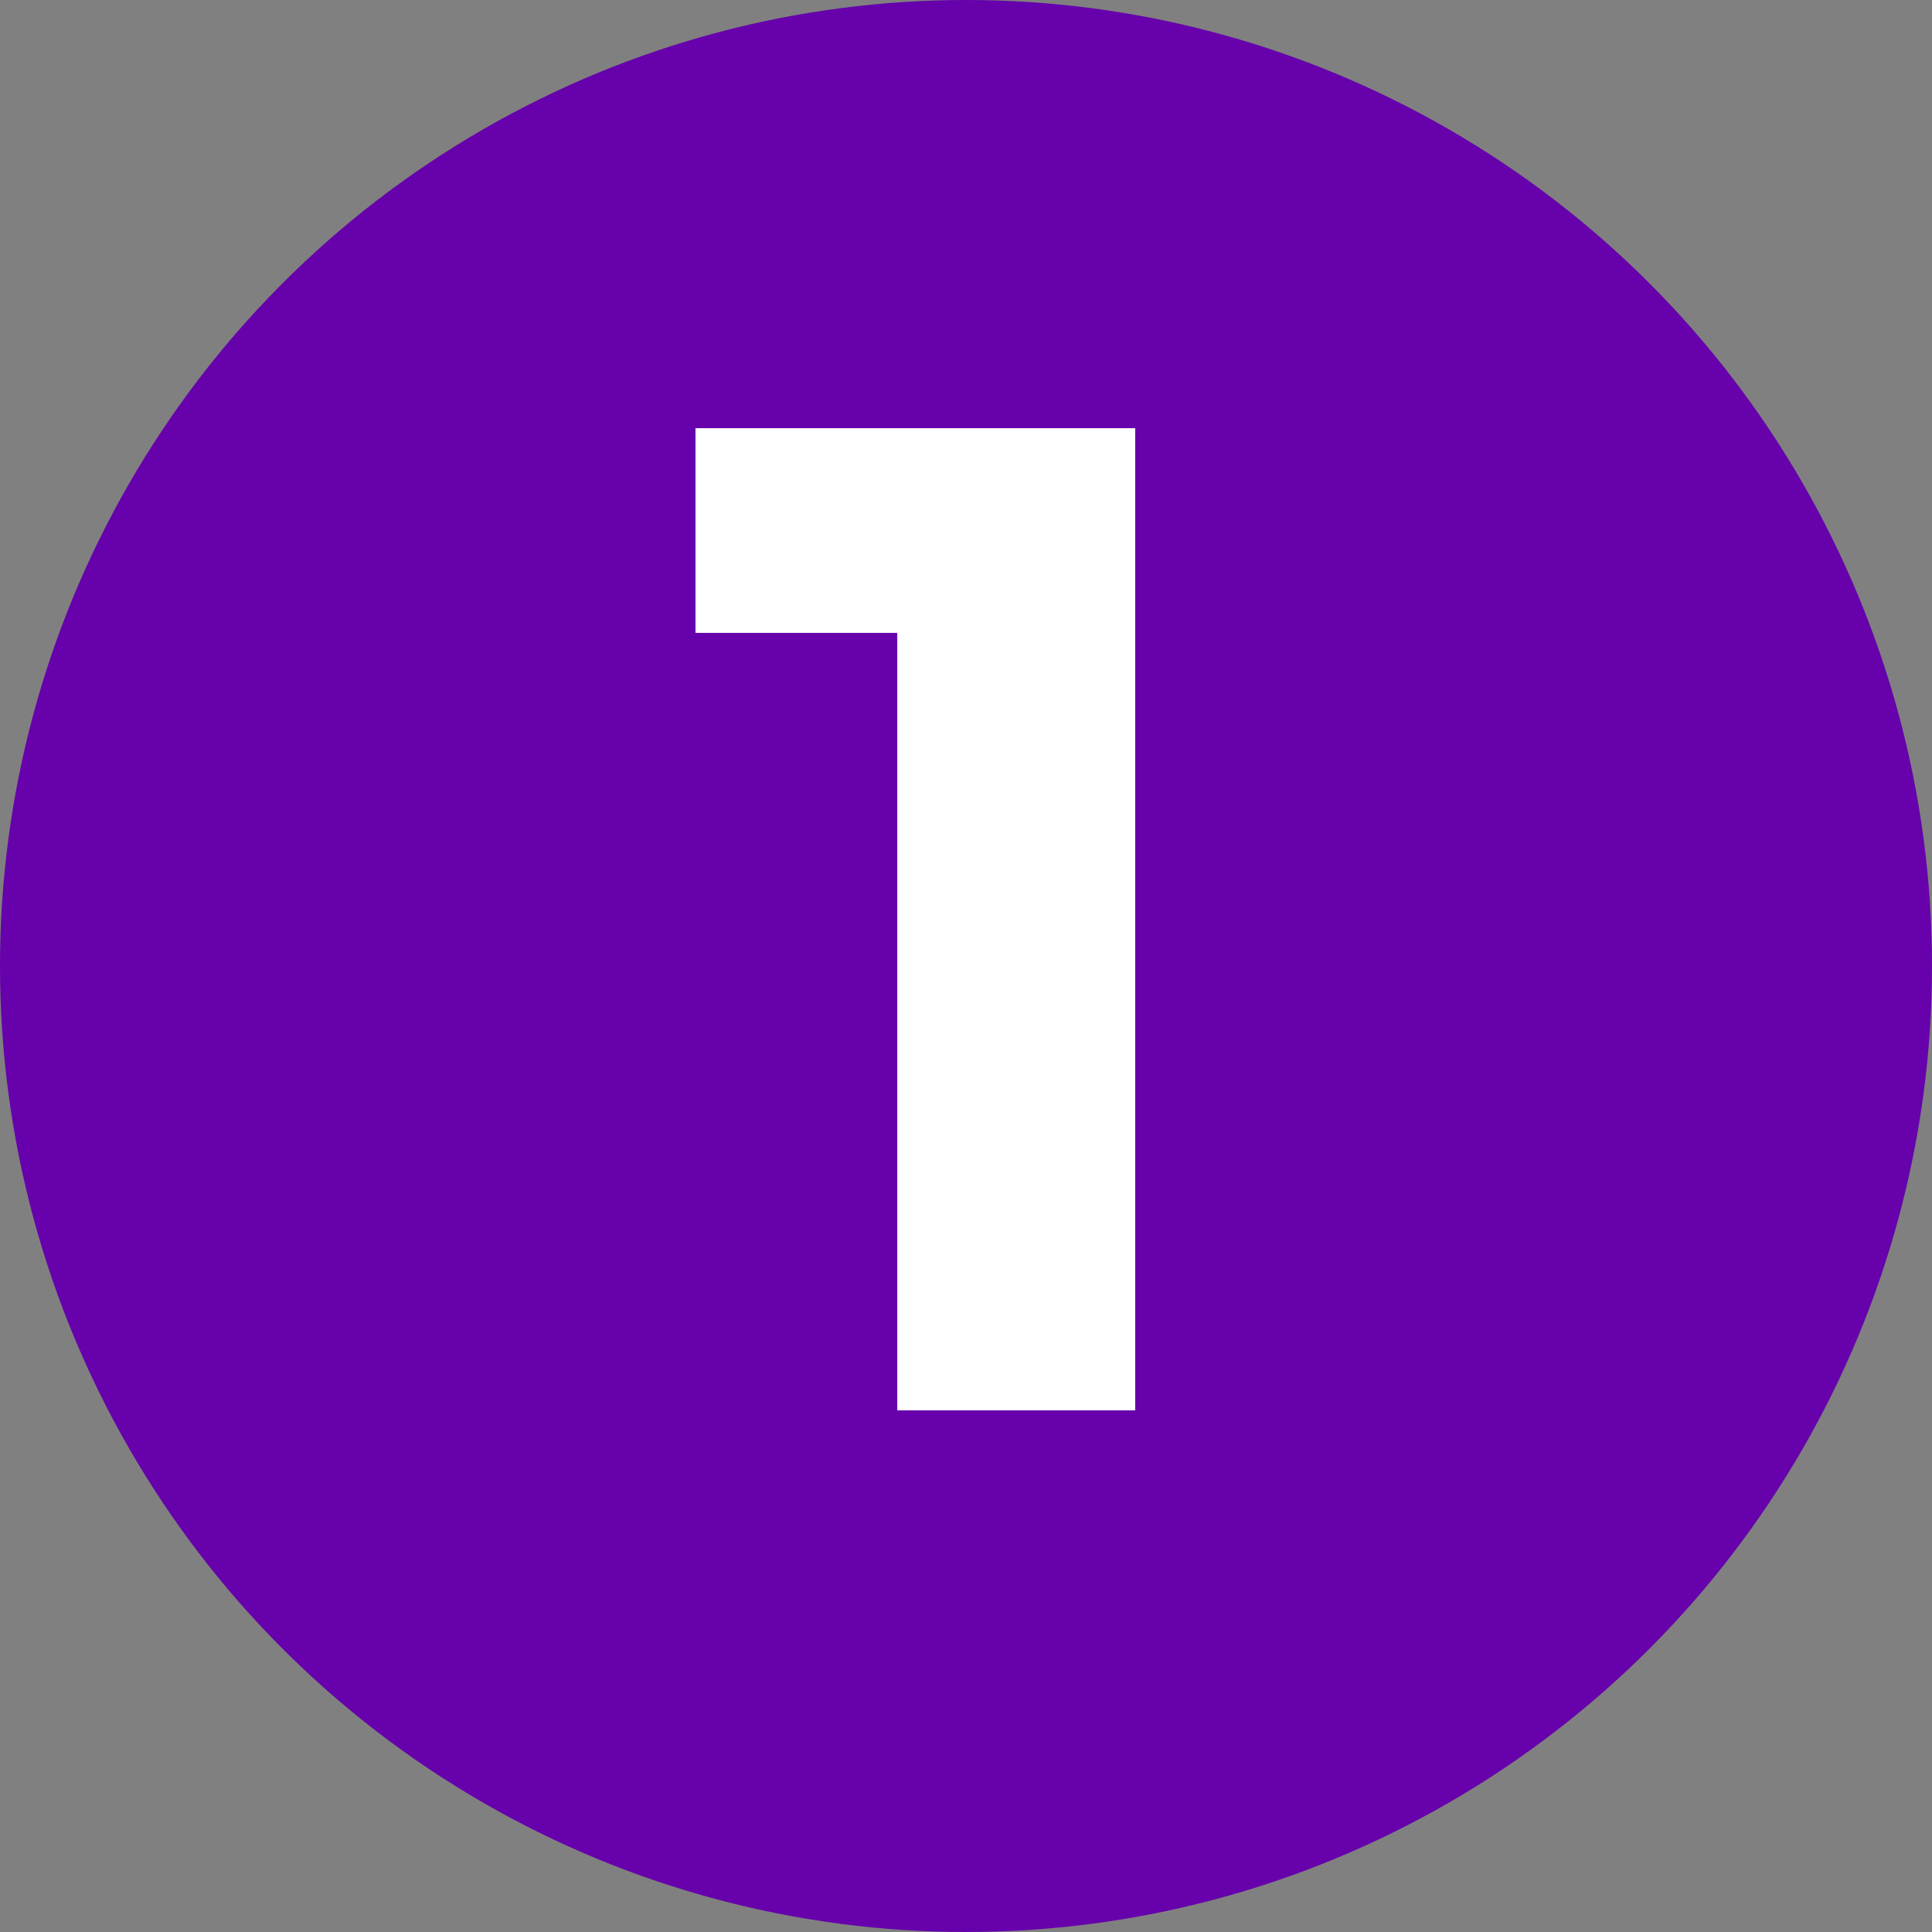
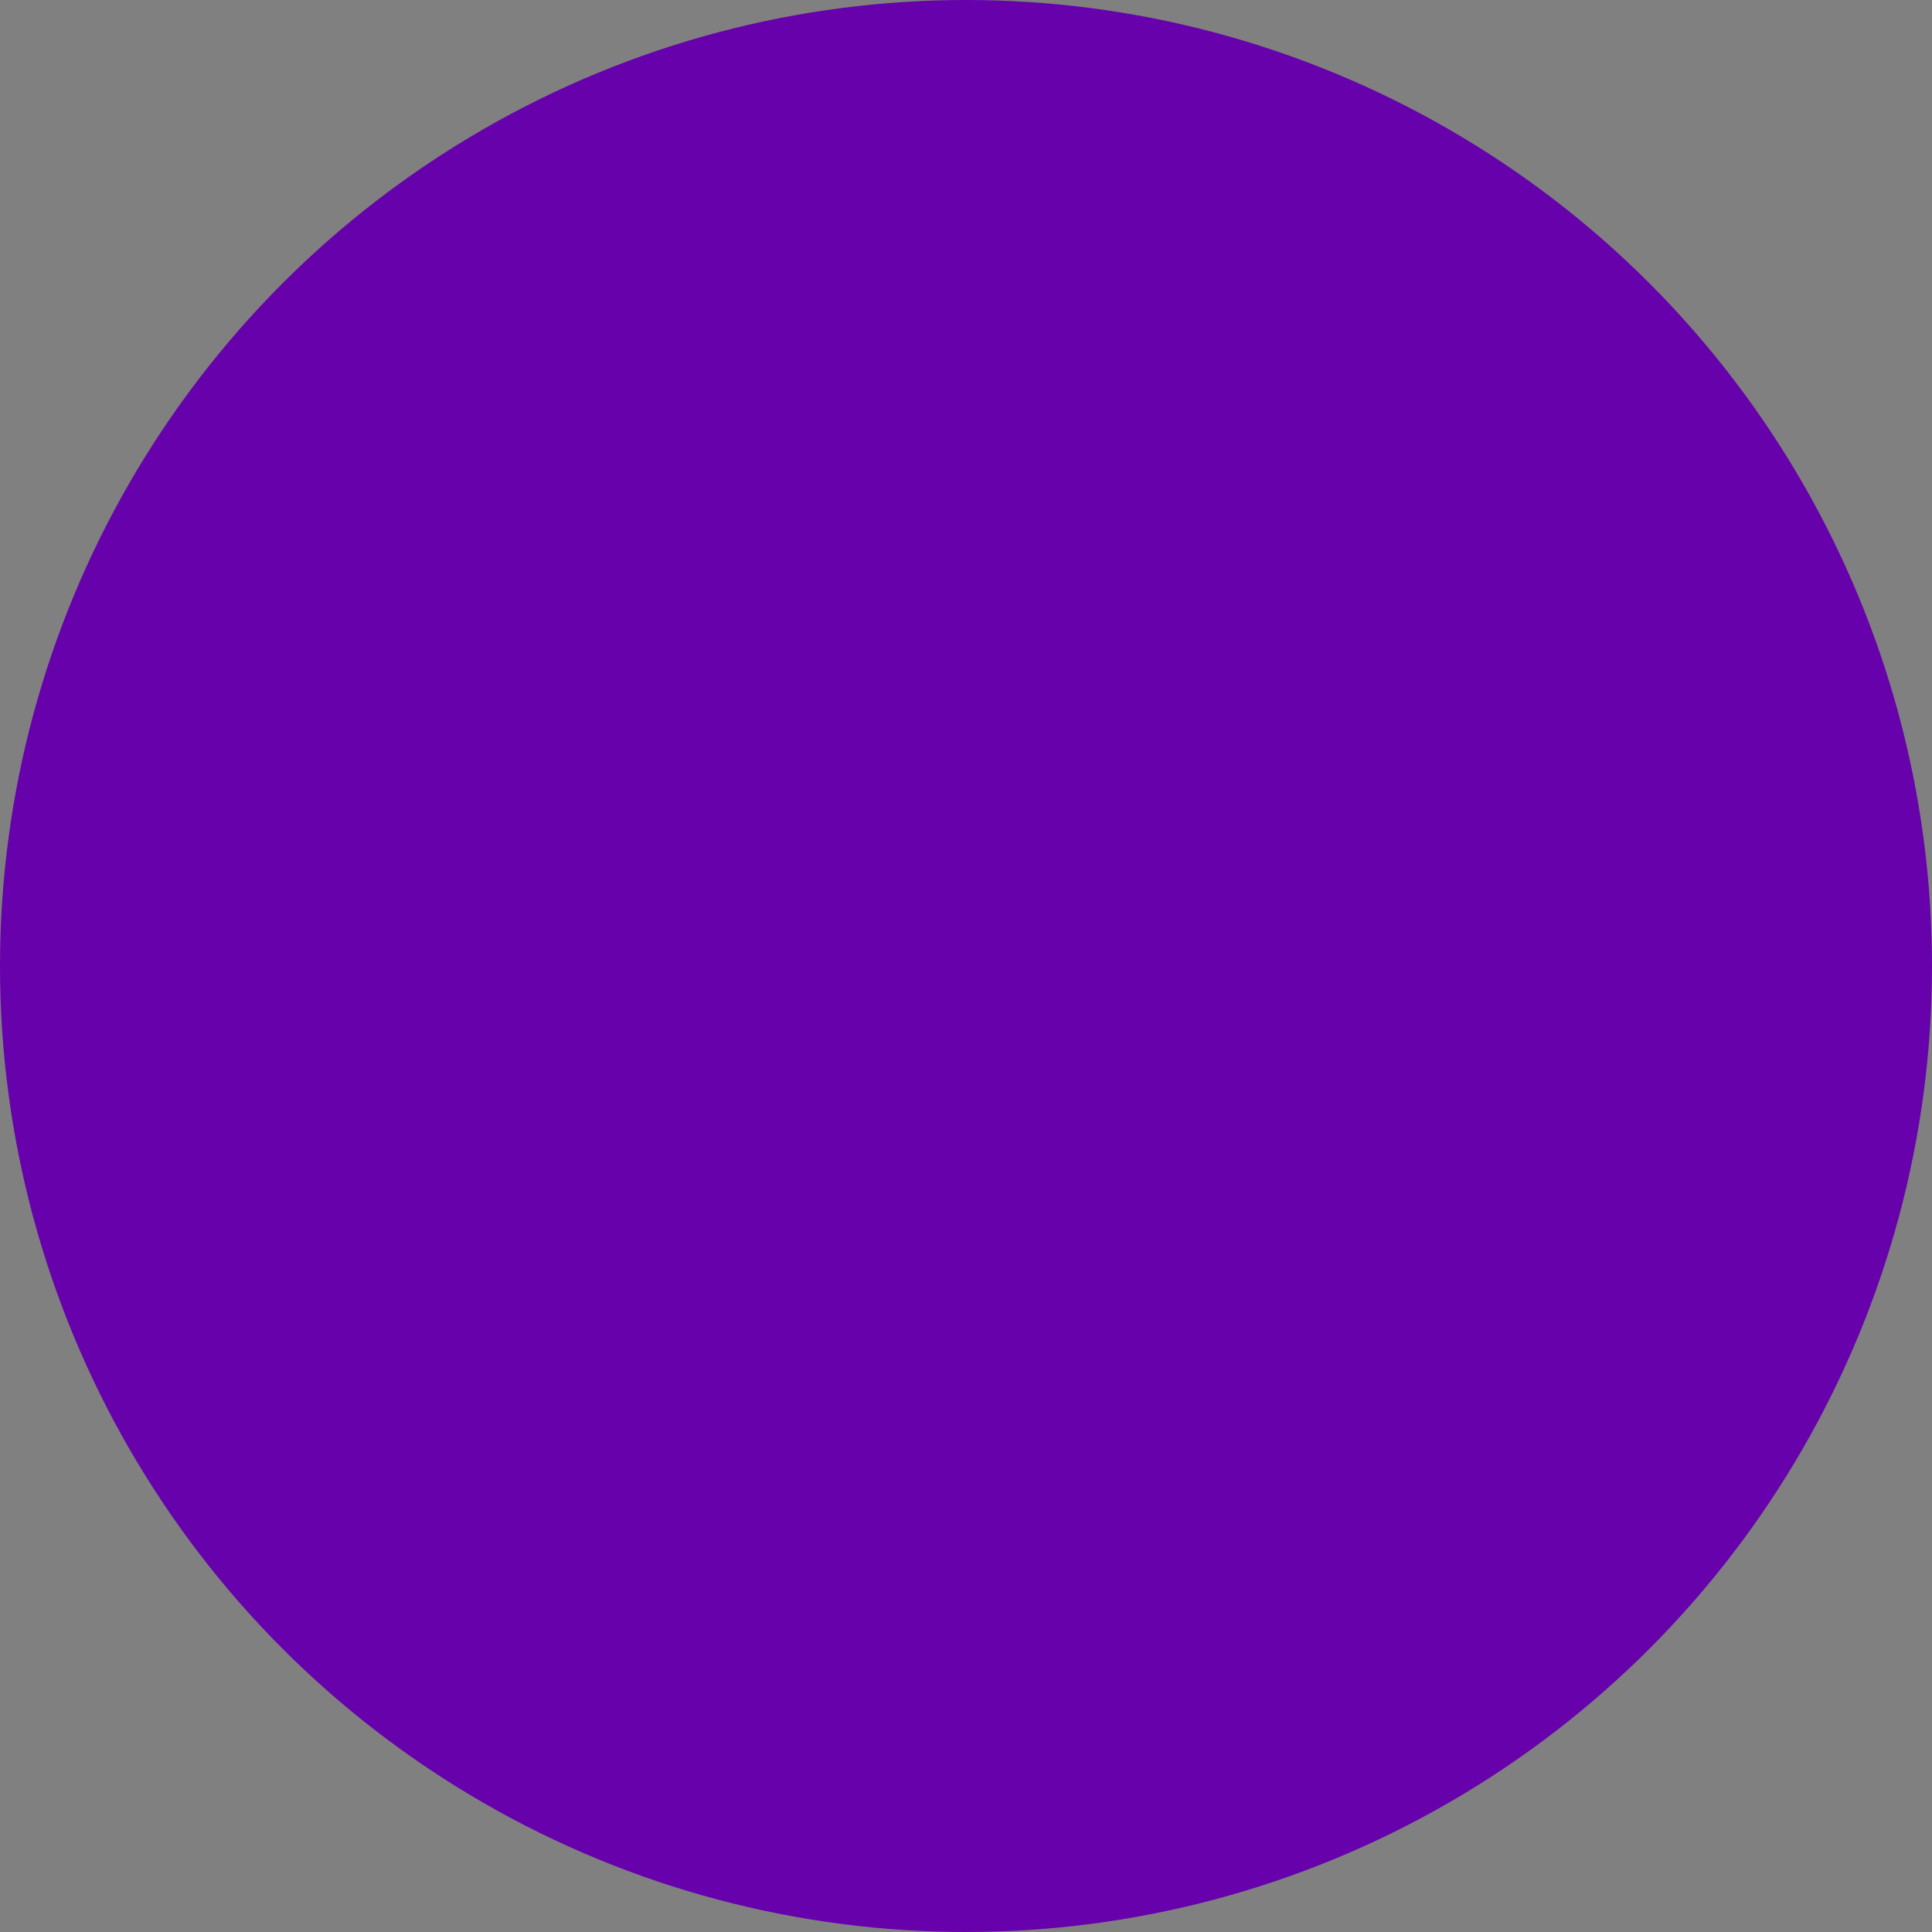
<svg xmlns="http://www.w3.org/2000/svg" width="57" height="57" viewBox="0 0 57 57" fill="none">
  <rect x="0" y="0" width="57" height="57" fill="#808080" stroke="none" />
  <circle cx="28.5" cy="28.5" r="28.5" fill="#6601AB" />
-   <path d="M33.492 41.61h-7.02V18.671h-5.953v-6.039h12.973V41.61z" fill="#fff" />
</svg>